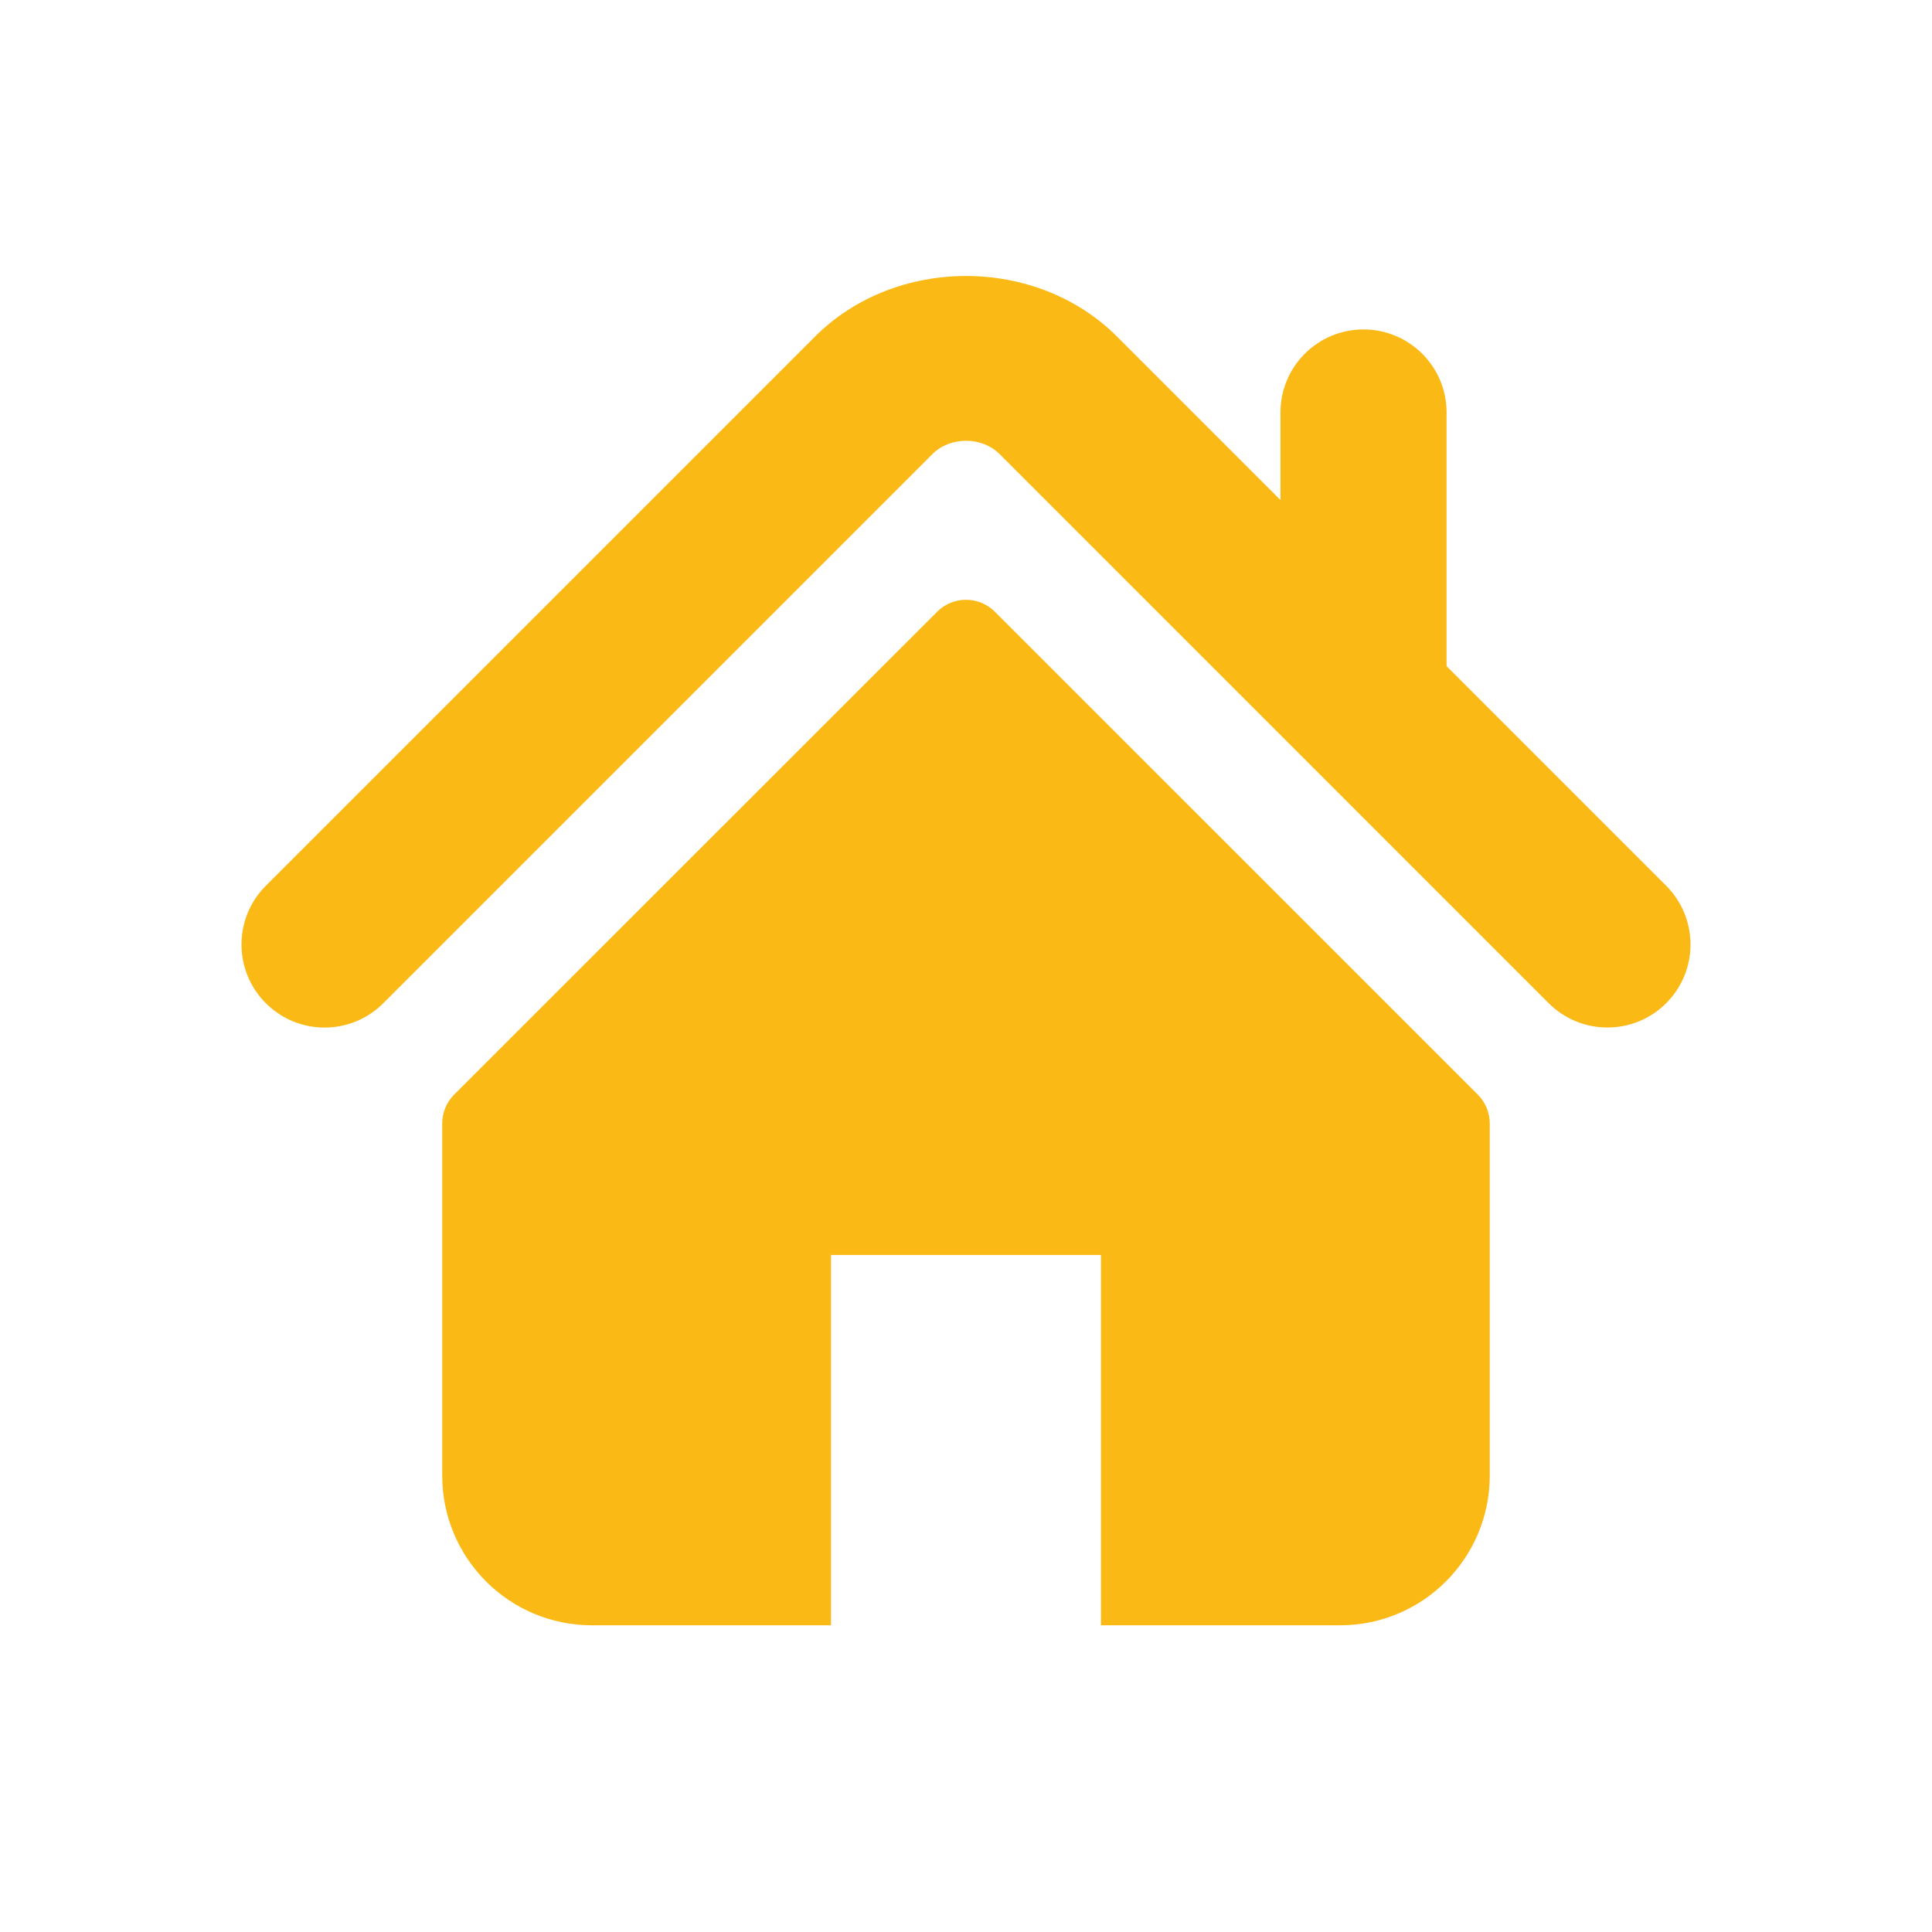
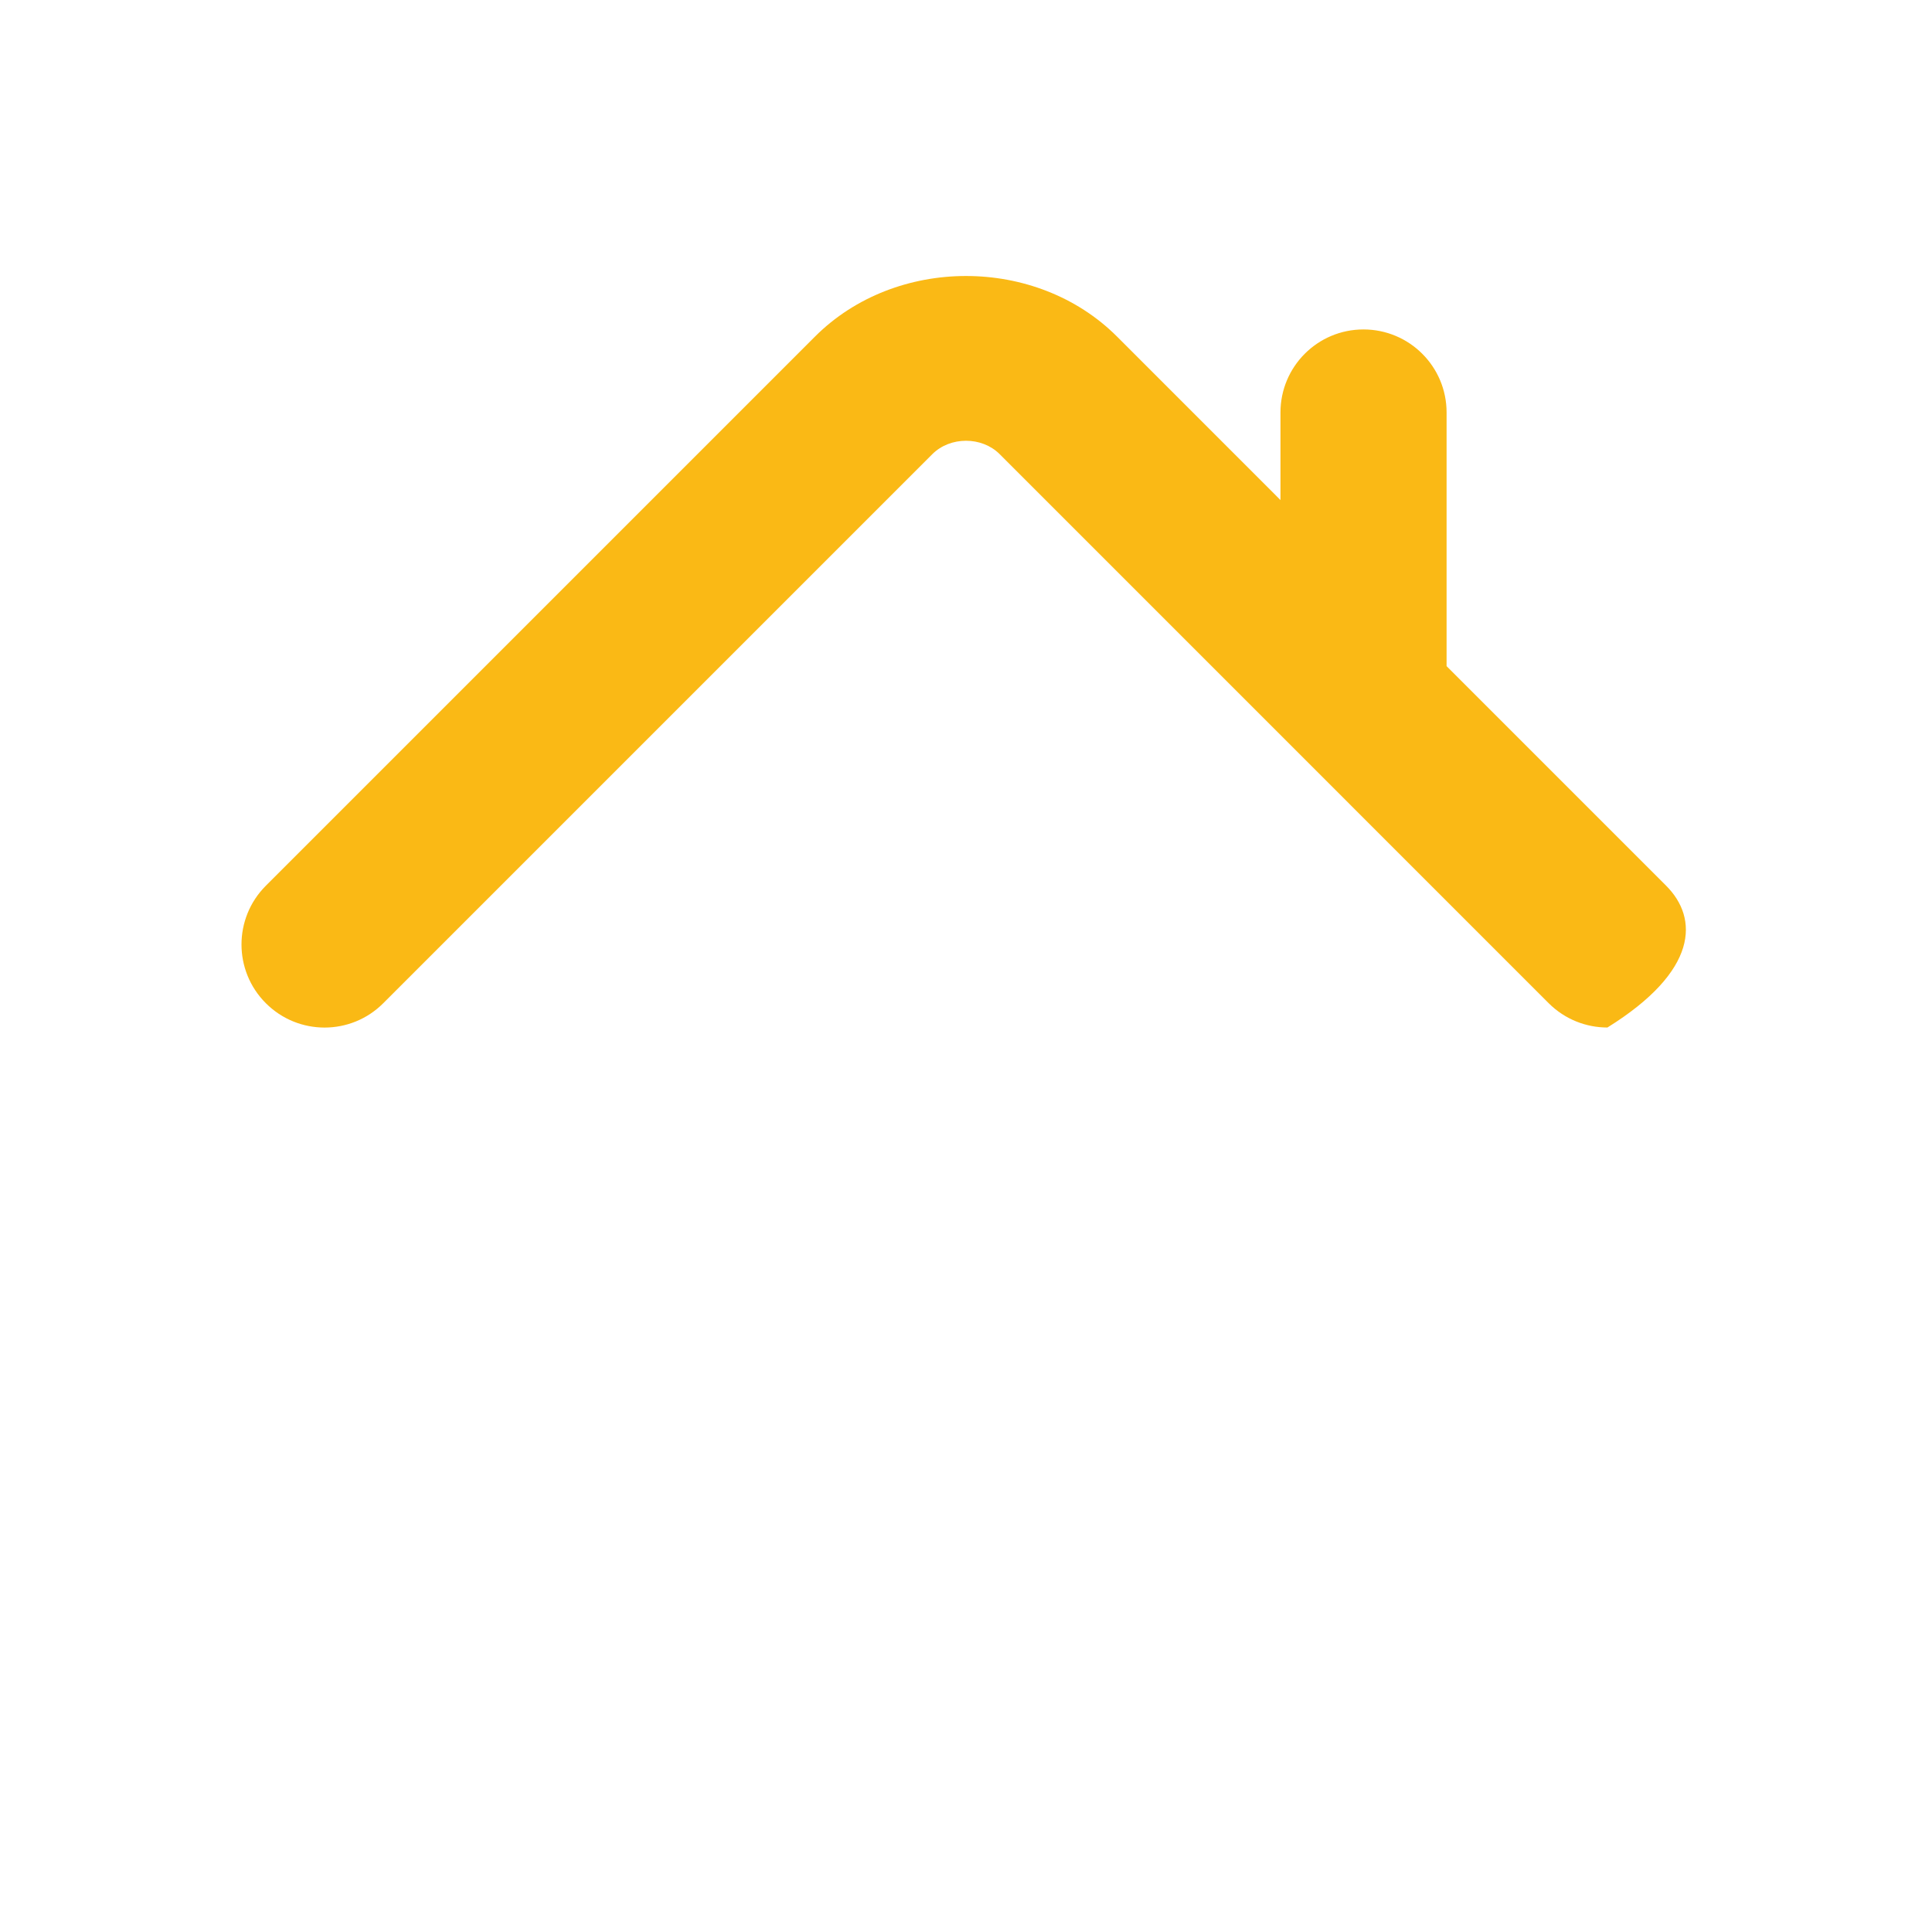
<svg xmlns="http://www.w3.org/2000/svg" width="56" height="56" viewBox="0 0 56 56" fill="none">
-   <path d="M48.295 25.674L41.93 19.309V11.956C41.93 10.626 40.852 9.549 39.521 9.549C38.192 9.549 37.115 10.626 37.115 11.956V14.494L32.376 9.754C30.032 7.412 25.958 7.417 23.62 9.759L7.705 25.674C6.765 26.615 6.765 28.139 7.705 29.078C8.645 30.02 10.171 30.02 11.11 29.078L27.025 13.163C27.543 12.647 28.457 12.647 28.973 13.161L44.889 29.078C45.361 29.549 45.977 29.783 46.592 29.783C47.208 29.783 47.825 29.549 48.295 29.078C49.235 28.139 49.235 26.615 48.295 25.674Z" fill="#FAB915" />
-   <path d="M32.412 46.61V36.376V35.876H31.912H24.087H23.587V36.376V46.61H17.156C15.037 46.61 13.318 44.891 13.318 42.772V32.565C13.318 32.382 13.391 32.208 13.518 32.081L13.518 32.081L27.518 18.085L27.518 18.085C27.784 17.819 28.215 17.818 28.483 18.085C28.483 18.085 28.483 18.085 28.483 18.085L42.481 32.081L42.482 32.082C42.608 32.208 42.681 32.381 42.681 32.565V42.772C42.681 44.891 40.962 46.61 38.843 46.61H32.412Z" fill="#FAB915" stroke="#FAB915" />
+   <path d="M48.295 25.674L41.93 19.309V11.956C41.93 10.626 40.852 9.549 39.521 9.549C38.192 9.549 37.115 10.626 37.115 11.956V14.494L32.376 9.754C30.032 7.412 25.958 7.417 23.62 9.759L7.705 25.674C6.765 26.615 6.765 28.139 7.705 29.078C8.645 30.02 10.171 30.02 11.11 29.078L27.025 13.163C27.543 12.647 28.457 12.647 28.973 13.161L44.889 29.078C45.361 29.549 45.977 29.783 46.592 29.783C49.235 28.139 49.235 26.615 48.295 25.674Z" fill="#FAB915" />
</svg>